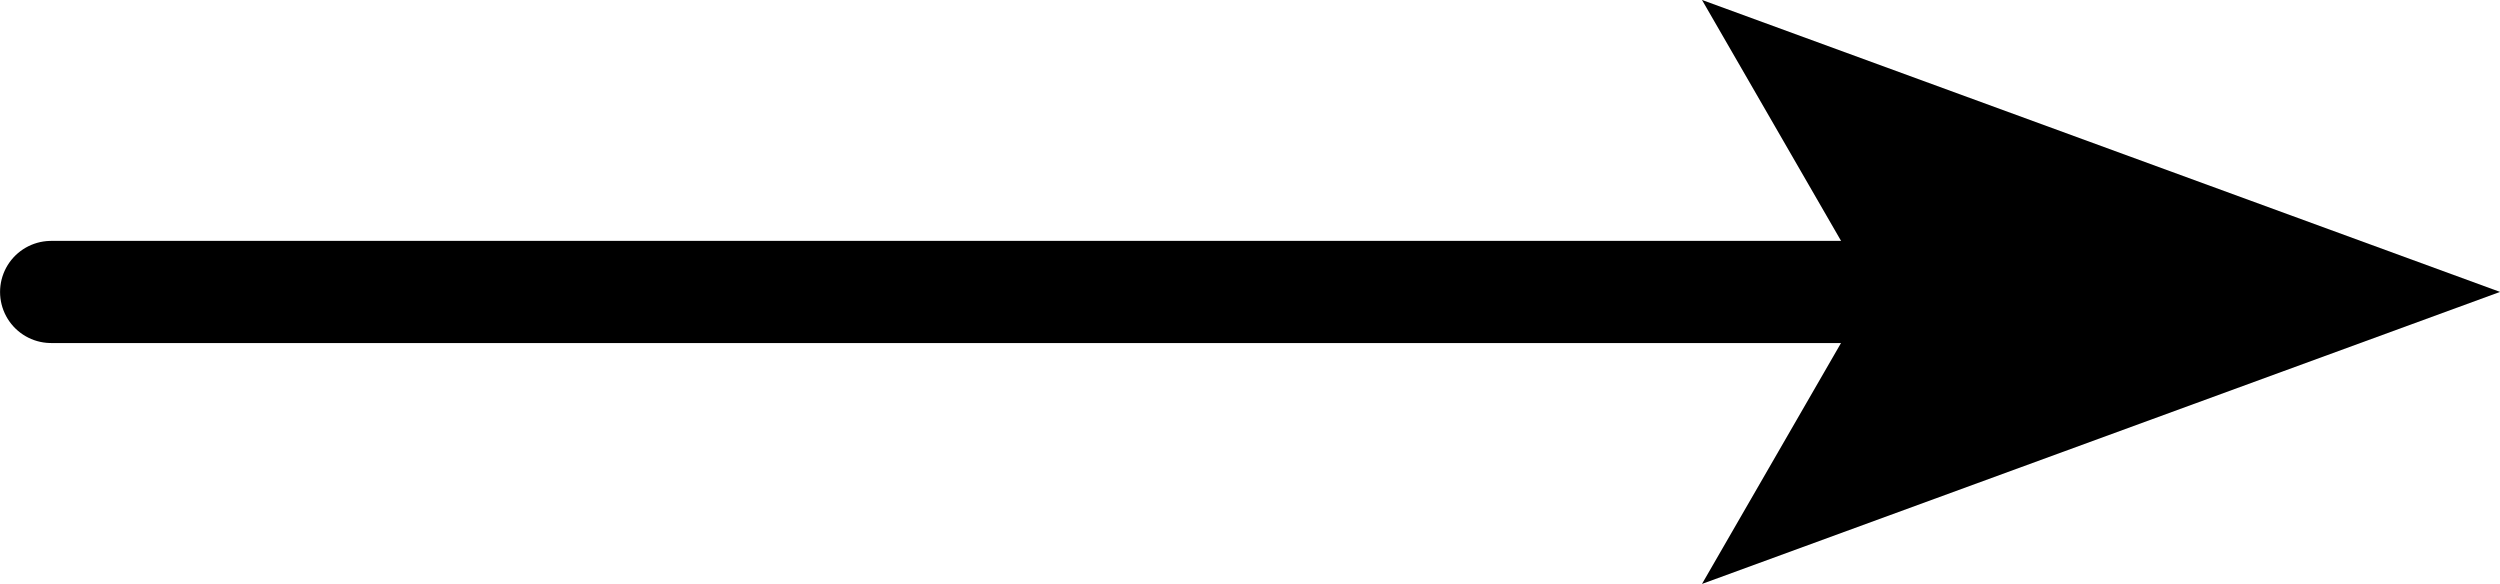
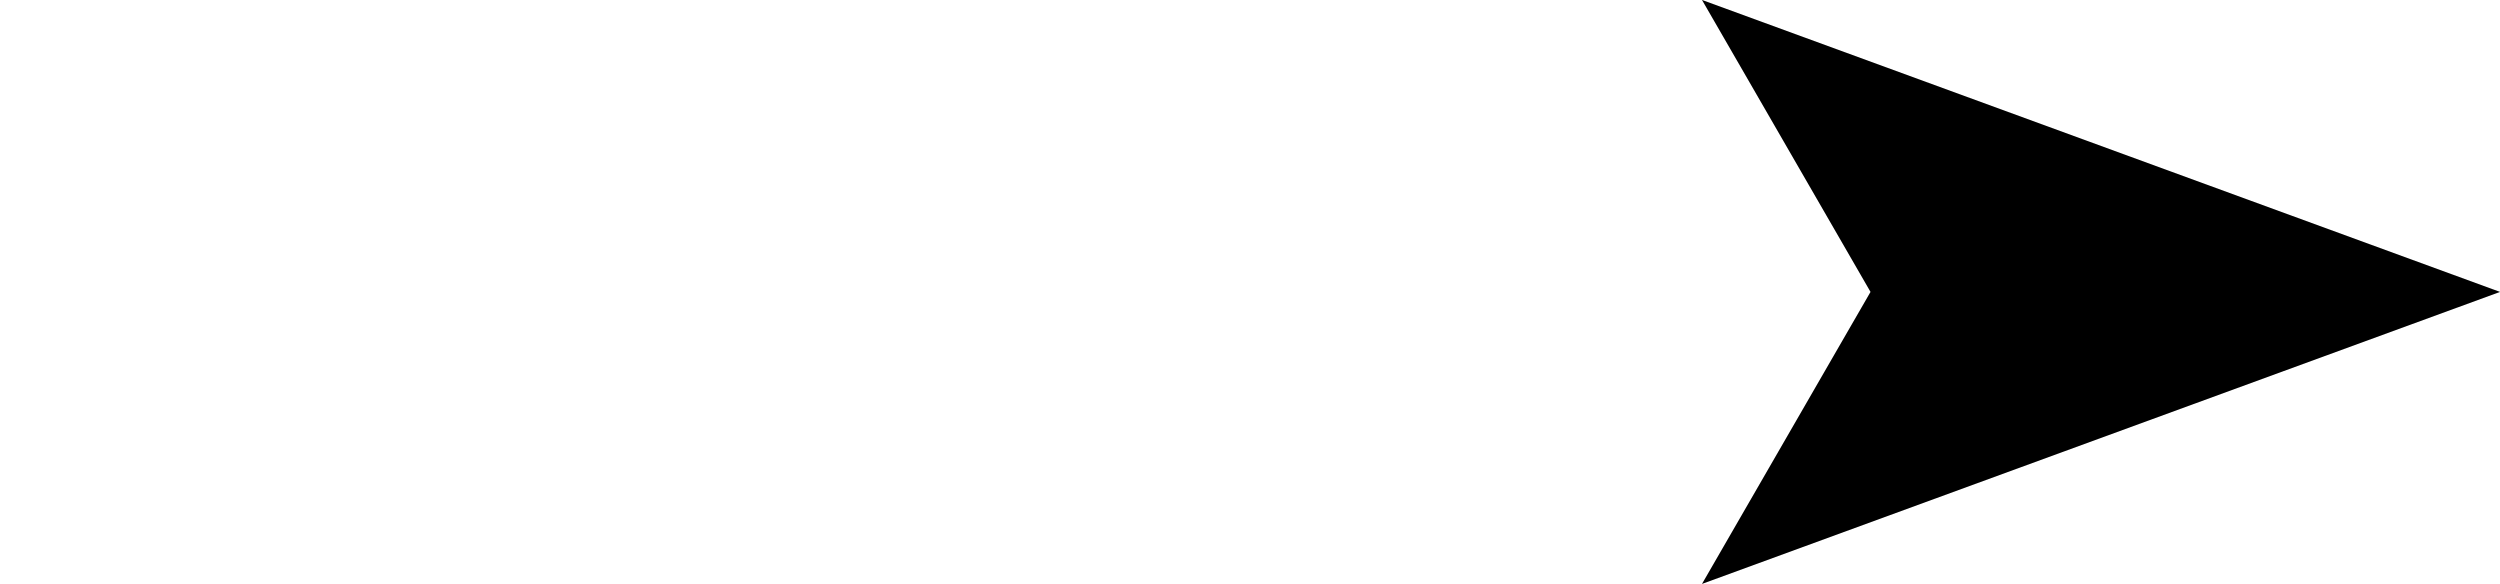
<svg xmlns="http://www.w3.org/2000/svg" width="48.953" height="11.435" viewBox="0 0 48.953 11.435">
  <g id="グループ_145" data-name="グループ 145" transform="translate(-351.023 -1043.283)">
    <path id="パス_65" data-name="パス 65" d="M0,0,3.3,5.717,0,11.435,15.627,5.717Z" transform="translate(384.35 1043.282)" />
-     <path id="パス_80" data-name="パス 80" d="M358.7,1048.245H318.938" transform="translate(33.086 0.755)" fill="none" stroke="#000" stroke-linecap="round" stroke-width="2" />
  </g>
</svg>